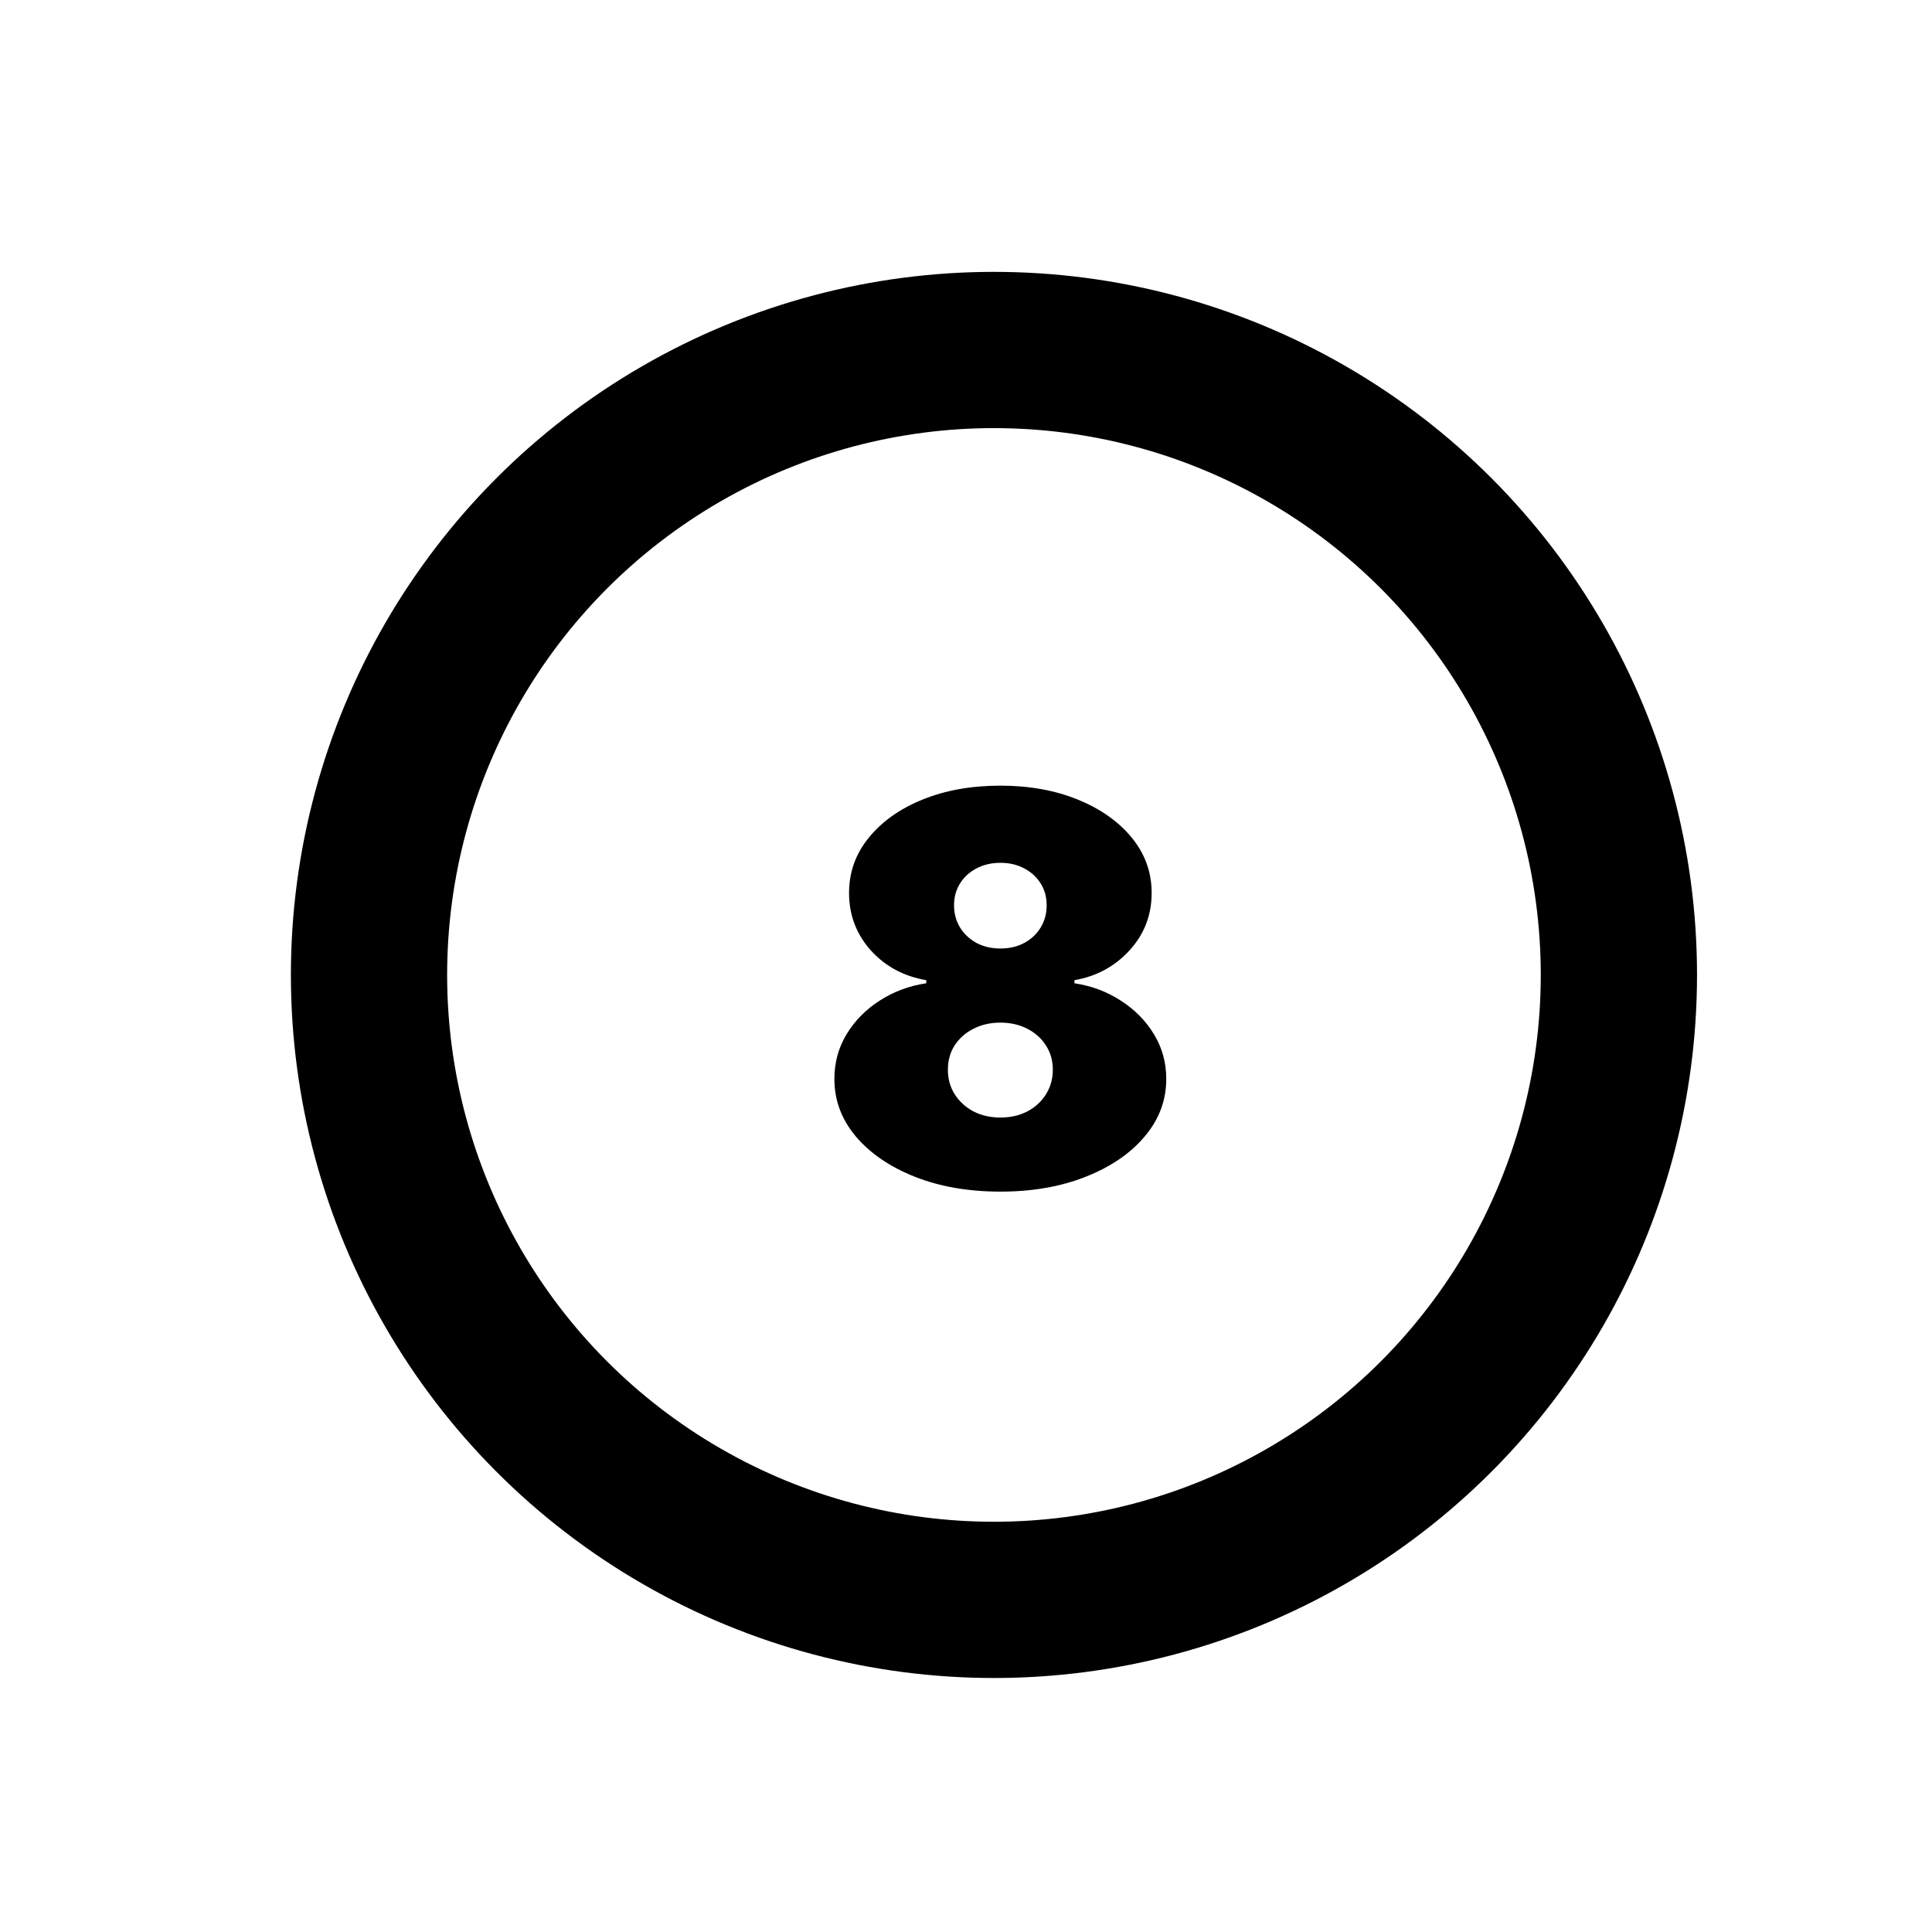
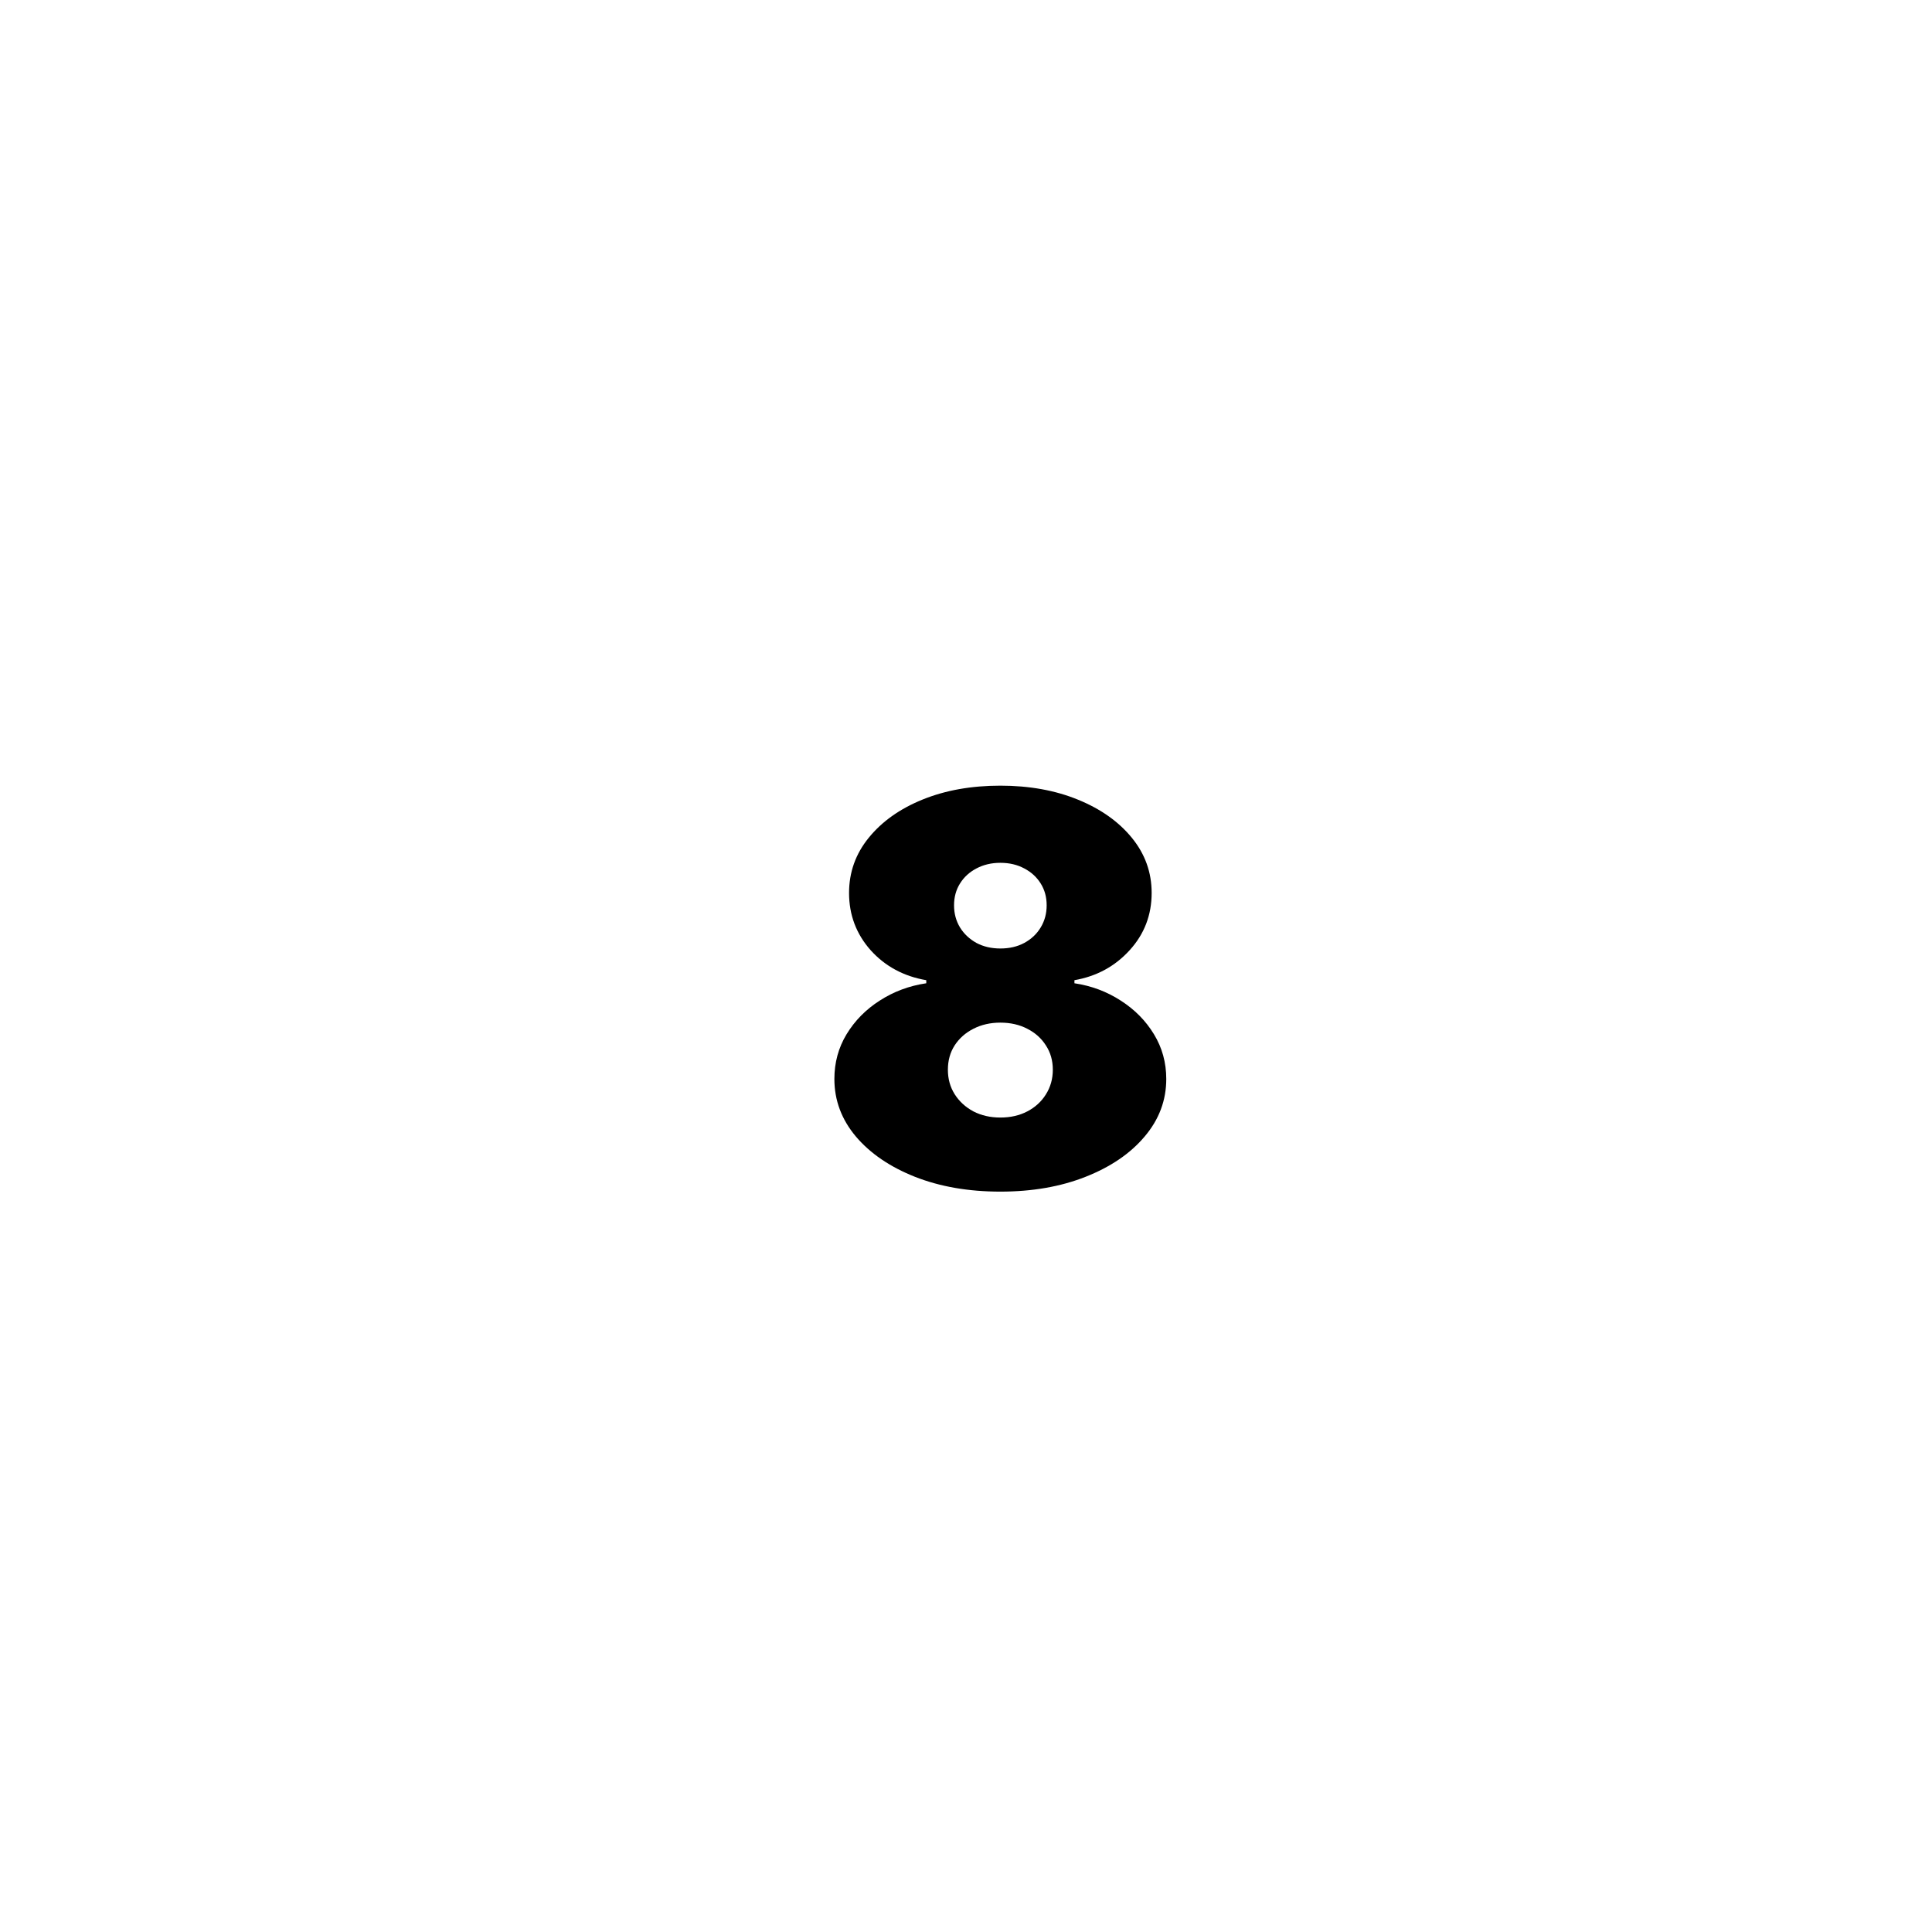
<svg xmlns="http://www.w3.org/2000/svg" width="32" height="32" viewBox="0 0 32 32" fill="none">
-   <circle cx="16.463" cy="16.148" r="10.351" stroke="black" stroke-width="2.588" />
  <path d="M16.569 19.737C16.041 19.737 15.569 19.655 15.153 19.491C14.74 19.327 14.414 19.105 14.175 18.823C13.939 18.542 13.82 18.225 13.82 17.871C13.82 17.6 13.887 17.353 14.022 17.13C14.158 16.906 14.341 16.72 14.571 16.573C14.802 16.424 15.058 16.328 15.342 16.286V16.235C14.969 16.171 14.662 16.006 14.421 15.739C14.183 15.471 14.063 15.154 14.063 14.79C14.063 14.447 14.172 14.142 14.389 13.876C14.607 13.607 14.904 13.396 15.281 13.243C15.658 13.09 16.087 13.013 16.569 13.013C17.05 13.013 17.48 13.091 17.857 13.246C18.234 13.4 18.531 13.611 18.749 13.879C18.966 14.146 19.075 14.449 19.075 14.79C19.075 15.156 18.953 15.473 18.71 15.739C18.467 16.006 18.163 16.171 17.796 16.235V16.286C18.078 16.328 18.333 16.424 18.563 16.573C18.793 16.72 18.977 16.906 19.113 17.13C19.249 17.353 19.317 17.6 19.317 17.871C19.317 18.225 19.198 18.542 18.96 18.823C18.723 19.105 18.397 19.327 17.982 19.491C17.568 19.655 17.097 19.737 16.569 19.737ZM16.569 18.51C16.737 18.51 16.886 18.476 17.016 18.408C17.146 18.34 17.249 18.246 17.323 18.127C17.4 18.005 17.438 17.869 17.438 17.718C17.438 17.566 17.4 17.432 17.323 17.315C17.249 17.198 17.146 17.106 17.016 17.04C16.886 16.972 16.737 16.938 16.569 16.938C16.403 16.938 16.254 16.972 16.122 17.04C15.992 17.106 15.888 17.198 15.812 17.315C15.737 17.432 15.7 17.566 15.7 17.718C15.7 17.869 15.737 18.004 15.812 18.123C15.888 18.243 15.992 18.338 16.122 18.408C16.254 18.476 16.403 18.51 16.569 18.51ZM16.569 15.71C16.718 15.71 16.85 15.68 16.965 15.618C17.08 15.556 17.171 15.471 17.237 15.362C17.303 15.253 17.336 15.131 17.336 14.995C17.336 14.858 17.303 14.738 17.237 14.633C17.171 14.527 17.08 14.444 16.965 14.384C16.85 14.322 16.718 14.291 16.569 14.291C16.422 14.291 16.29 14.322 16.173 14.384C16.058 14.444 15.967 14.527 15.901 14.633C15.835 14.738 15.802 14.858 15.802 14.995C15.802 15.131 15.835 15.253 15.901 15.362C15.967 15.469 16.058 15.554 16.173 15.618C16.29 15.68 16.422 15.71 16.569 15.71Z" fill="black" />
</svg>